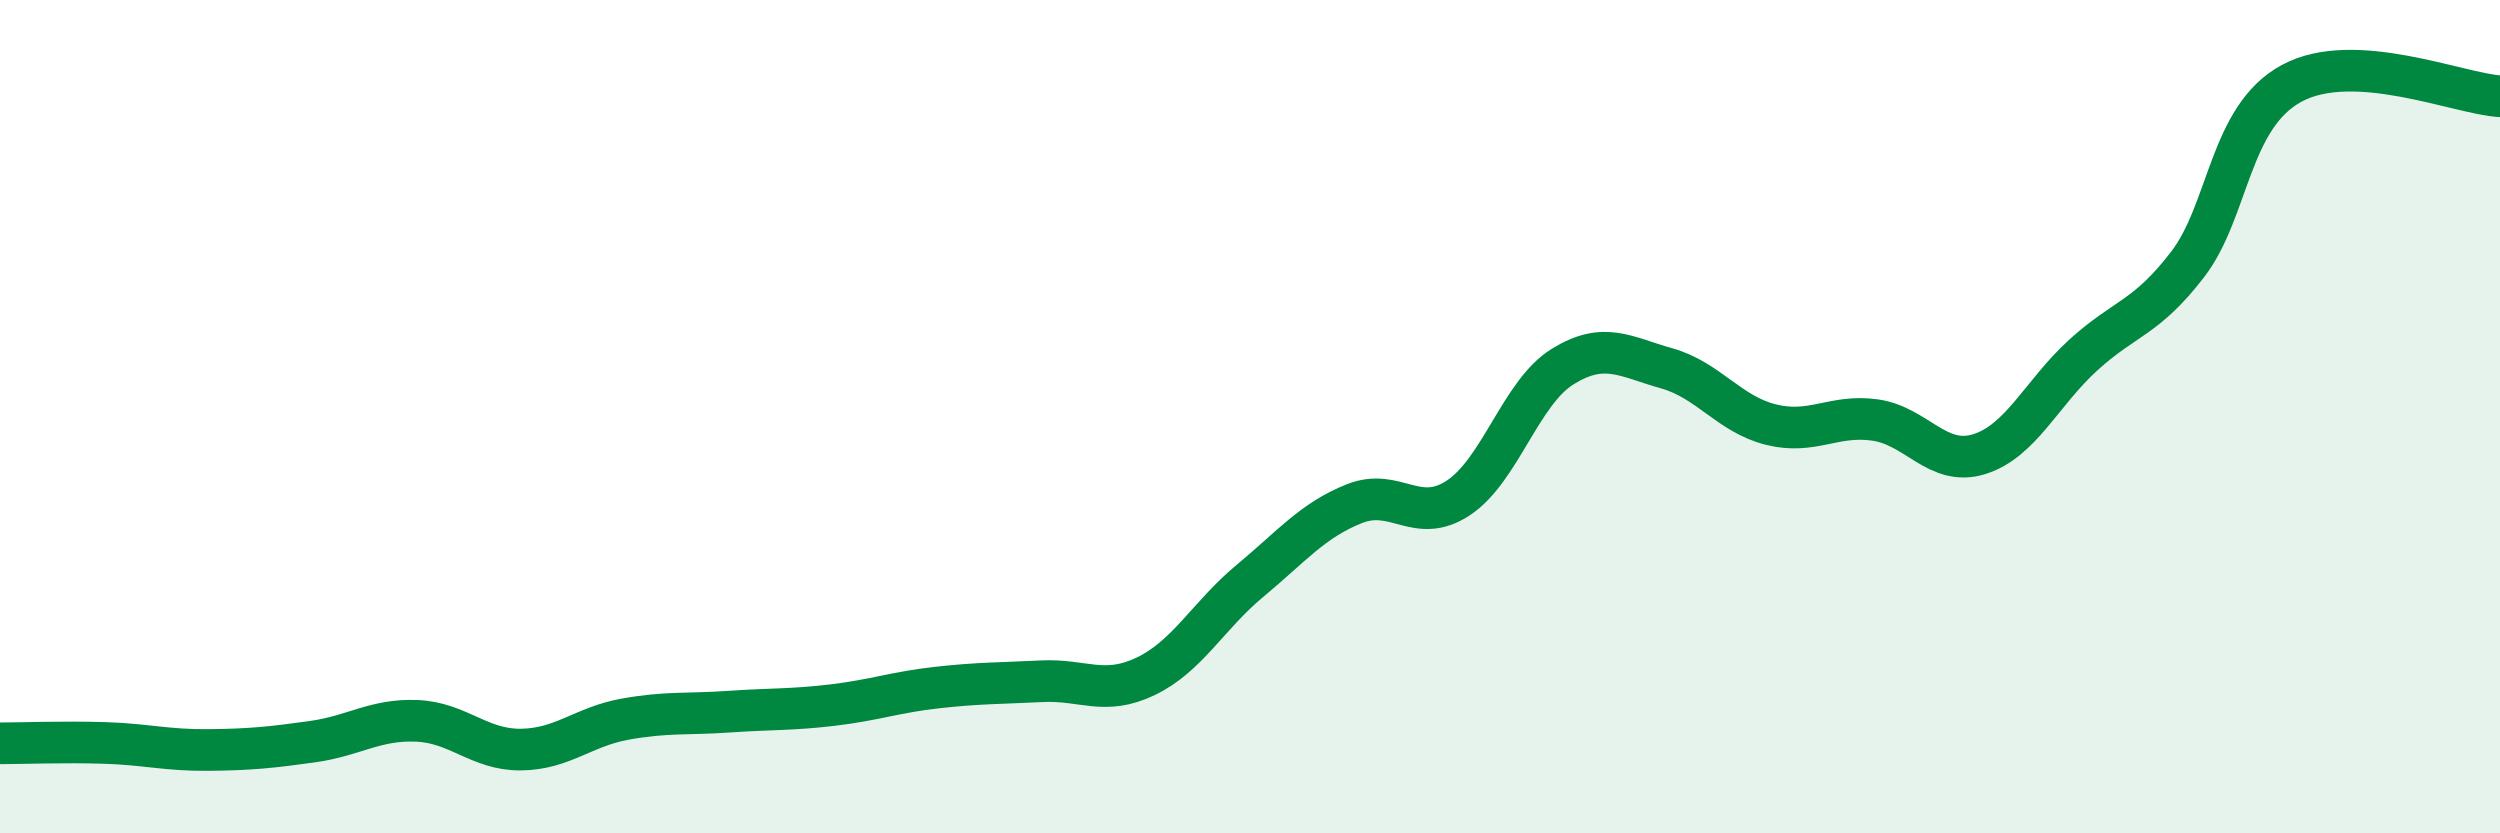
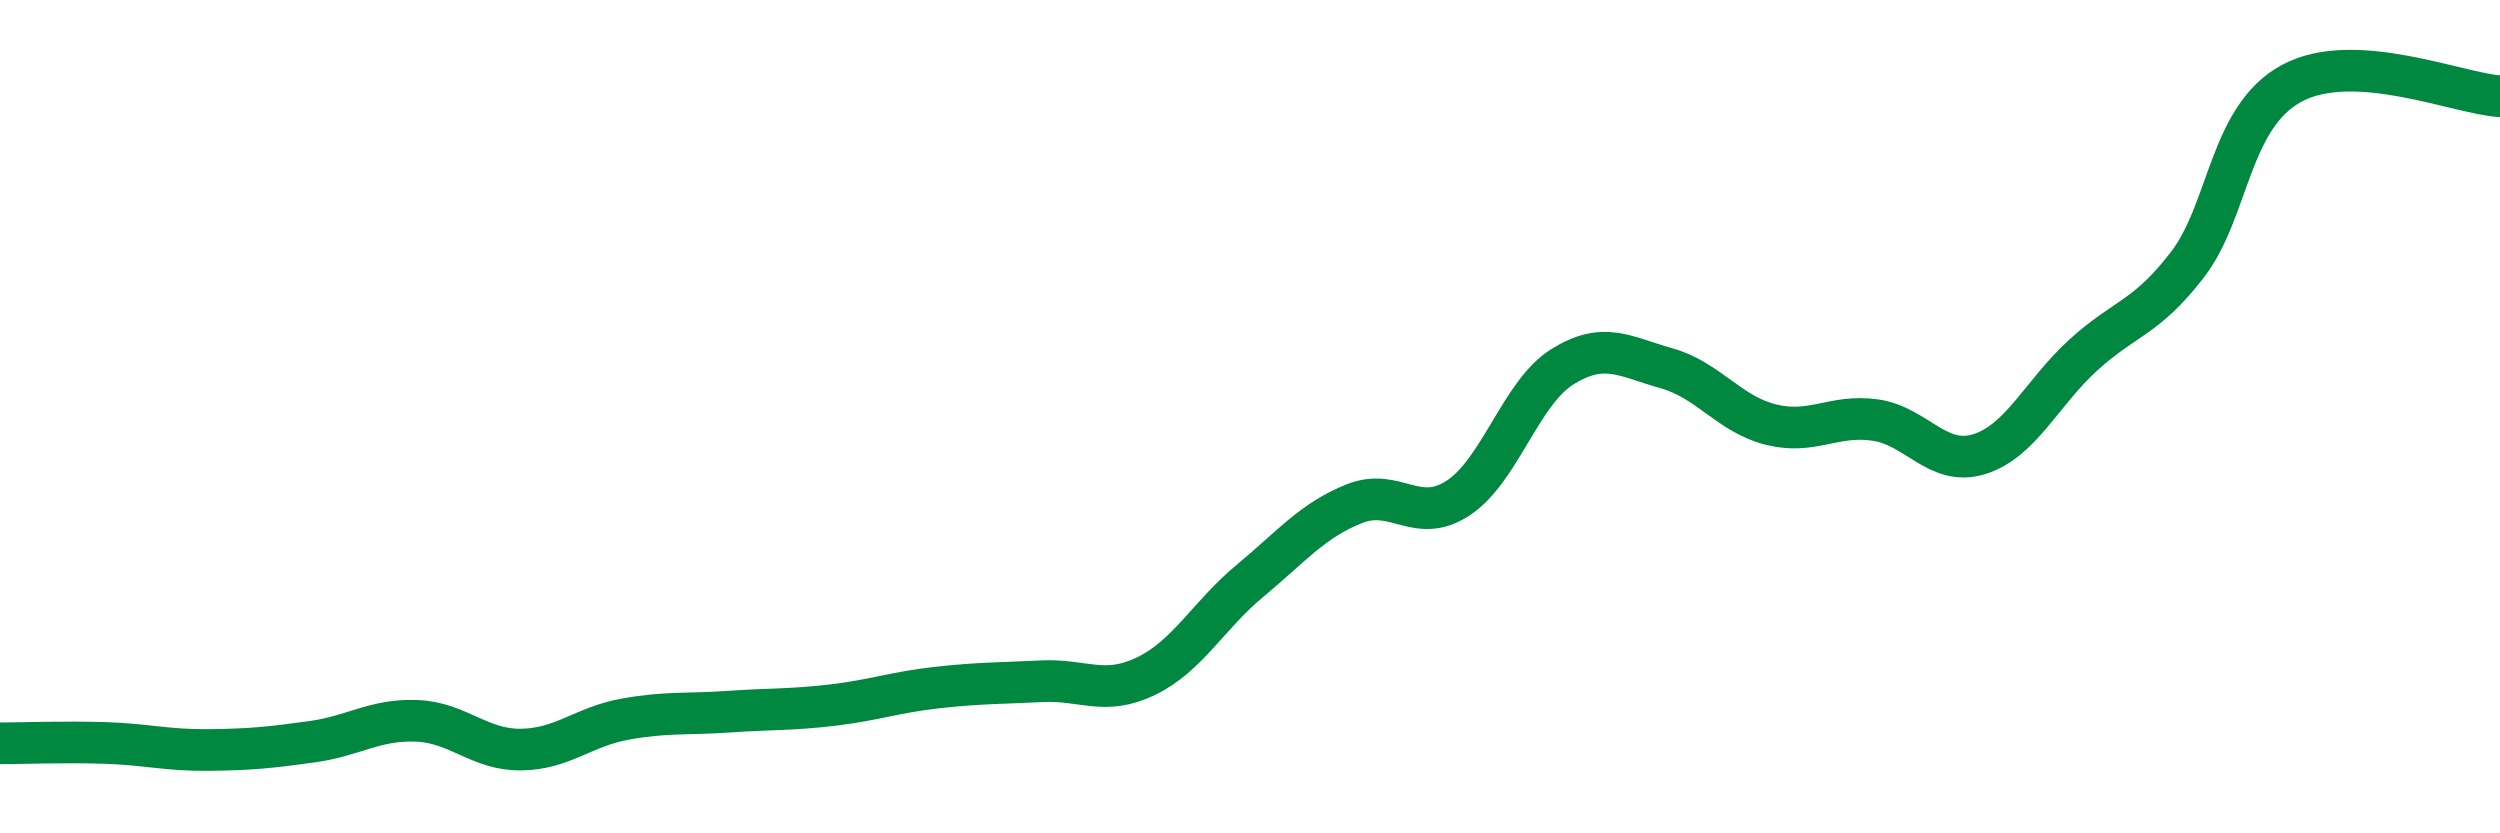
<svg xmlns="http://www.w3.org/2000/svg" width="60" height="20" viewBox="0 0 60 20">
-   <path d="M 0,17.84 C 0.5,17.84 1.5,17.8 2.5,17.83 C 3.5,17.86 4,18.01 5,18 C 6,17.99 6.5,17.94 7.5,17.8 C 8.5,17.66 9,17.26 10,17.3 C 11,17.34 11.5,18 12.5,17.99 C 13.5,17.98 14,17.44 15,17.26 C 16,17.08 16.5,17.15 17.5,17.08 C 18.5,17.01 19,17.04 20,16.92 C 21,16.8 21.5,16.61 22.5,16.5 C 23.5,16.39 24,16.4 25,16.35 C 26,16.3 26.5,16.71 27.5,16.23 C 28.5,15.75 29,14.77 30,13.94 C 31,13.11 31.5,12.49 32.5,12.09 C 33.5,11.69 34,12.61 35,11.95 C 36,11.29 36.5,9.42 37.5,8.8 C 38.5,8.18 39,8.56 40,8.84 C 41,9.12 41.5,9.94 42.5,10.19 C 43.5,10.44 44,9.94 45,10.08 C 46,10.22 46.5,11.21 47.5,10.9 C 48.5,10.59 49,9.43 50,8.52 C 51,7.61 51.5,7.65 52.5,6.35 C 53.5,5.05 53.5,2.81 55,2 C 56.5,1.19 59,2.25 60,2.31L60 20L0 20Z" fill="#008740" opacity="0.1" stroke-linecap="round" stroke-linejoin="round" />
  <path d="M 0,17.84 C 0.5,17.84 1.5,17.8 2.5,17.83 C 3.5,17.86 4,18.01 5,18 C 6,17.99 6.5,17.94 7.5,17.8 C 8.5,17.66 9,17.26 10,17.3 C 11,17.34 11.5,18 12.5,17.99 C 13.5,17.98 14,17.44 15,17.26 C 16,17.08 16.5,17.15 17.5,17.08 C 18.5,17.01 19,17.04 20,16.92 C 21,16.8 21.5,16.61 22.5,16.5 C 23.5,16.39 24,16.4 25,16.35 C 26,16.3 26.5,16.71 27.5,16.23 C 28.5,15.75 29,14.77 30,13.94 C 31,13.11 31.5,12.49 32.5,12.09 C 33.5,11.69 34,12.61 35,11.95 C 36,11.29 36.5,9.42 37.5,8.8 C 38.5,8.18 39,8.56 40,8.84 C 41,9.12 41.5,9.94 42.5,10.19 C 43.5,10.44 44,9.94 45,10.08 C 46,10.22 46.5,11.21 47.5,10.9 C 48.5,10.59 49,9.43 50,8.52 C 51,7.61 51.5,7.65 52.5,6.35 C 53.5,5.05 53.5,2.81 55,2 C 56.5,1.19 59,2.25 60,2.31" stroke="#008740" stroke-width="1" fill="none" stroke-linecap="round" stroke-linejoin="round" />
</svg>